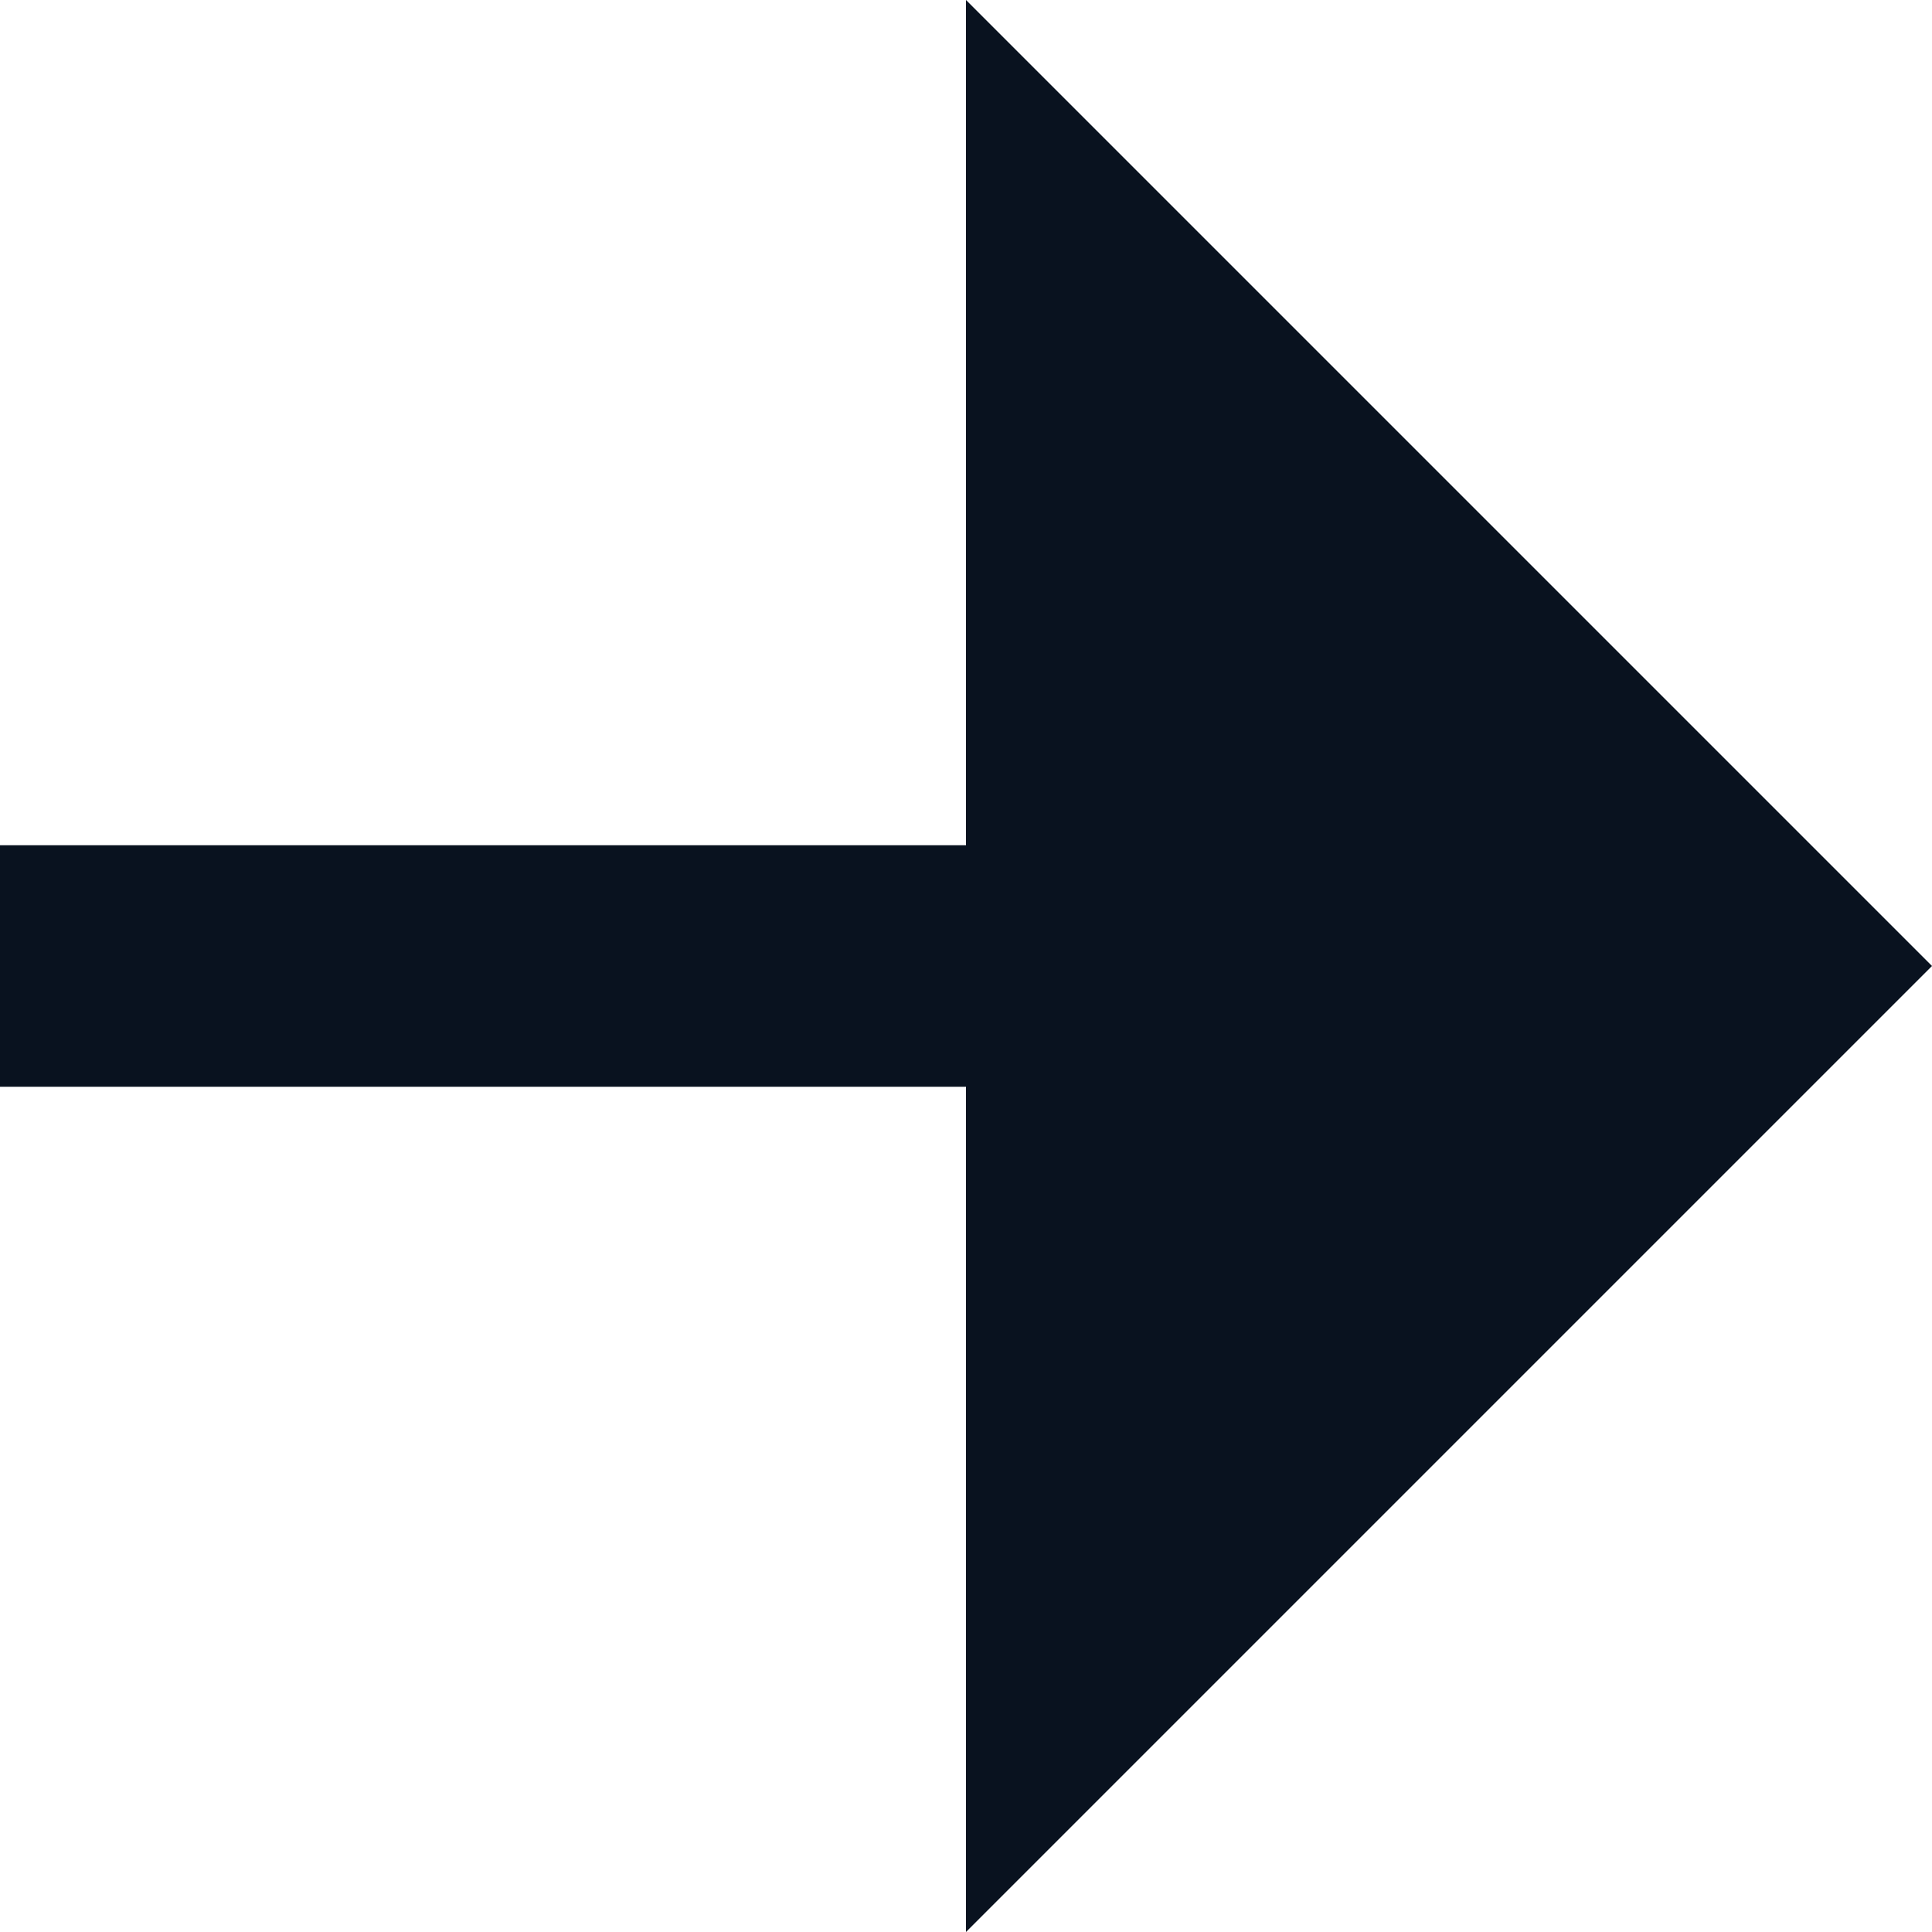
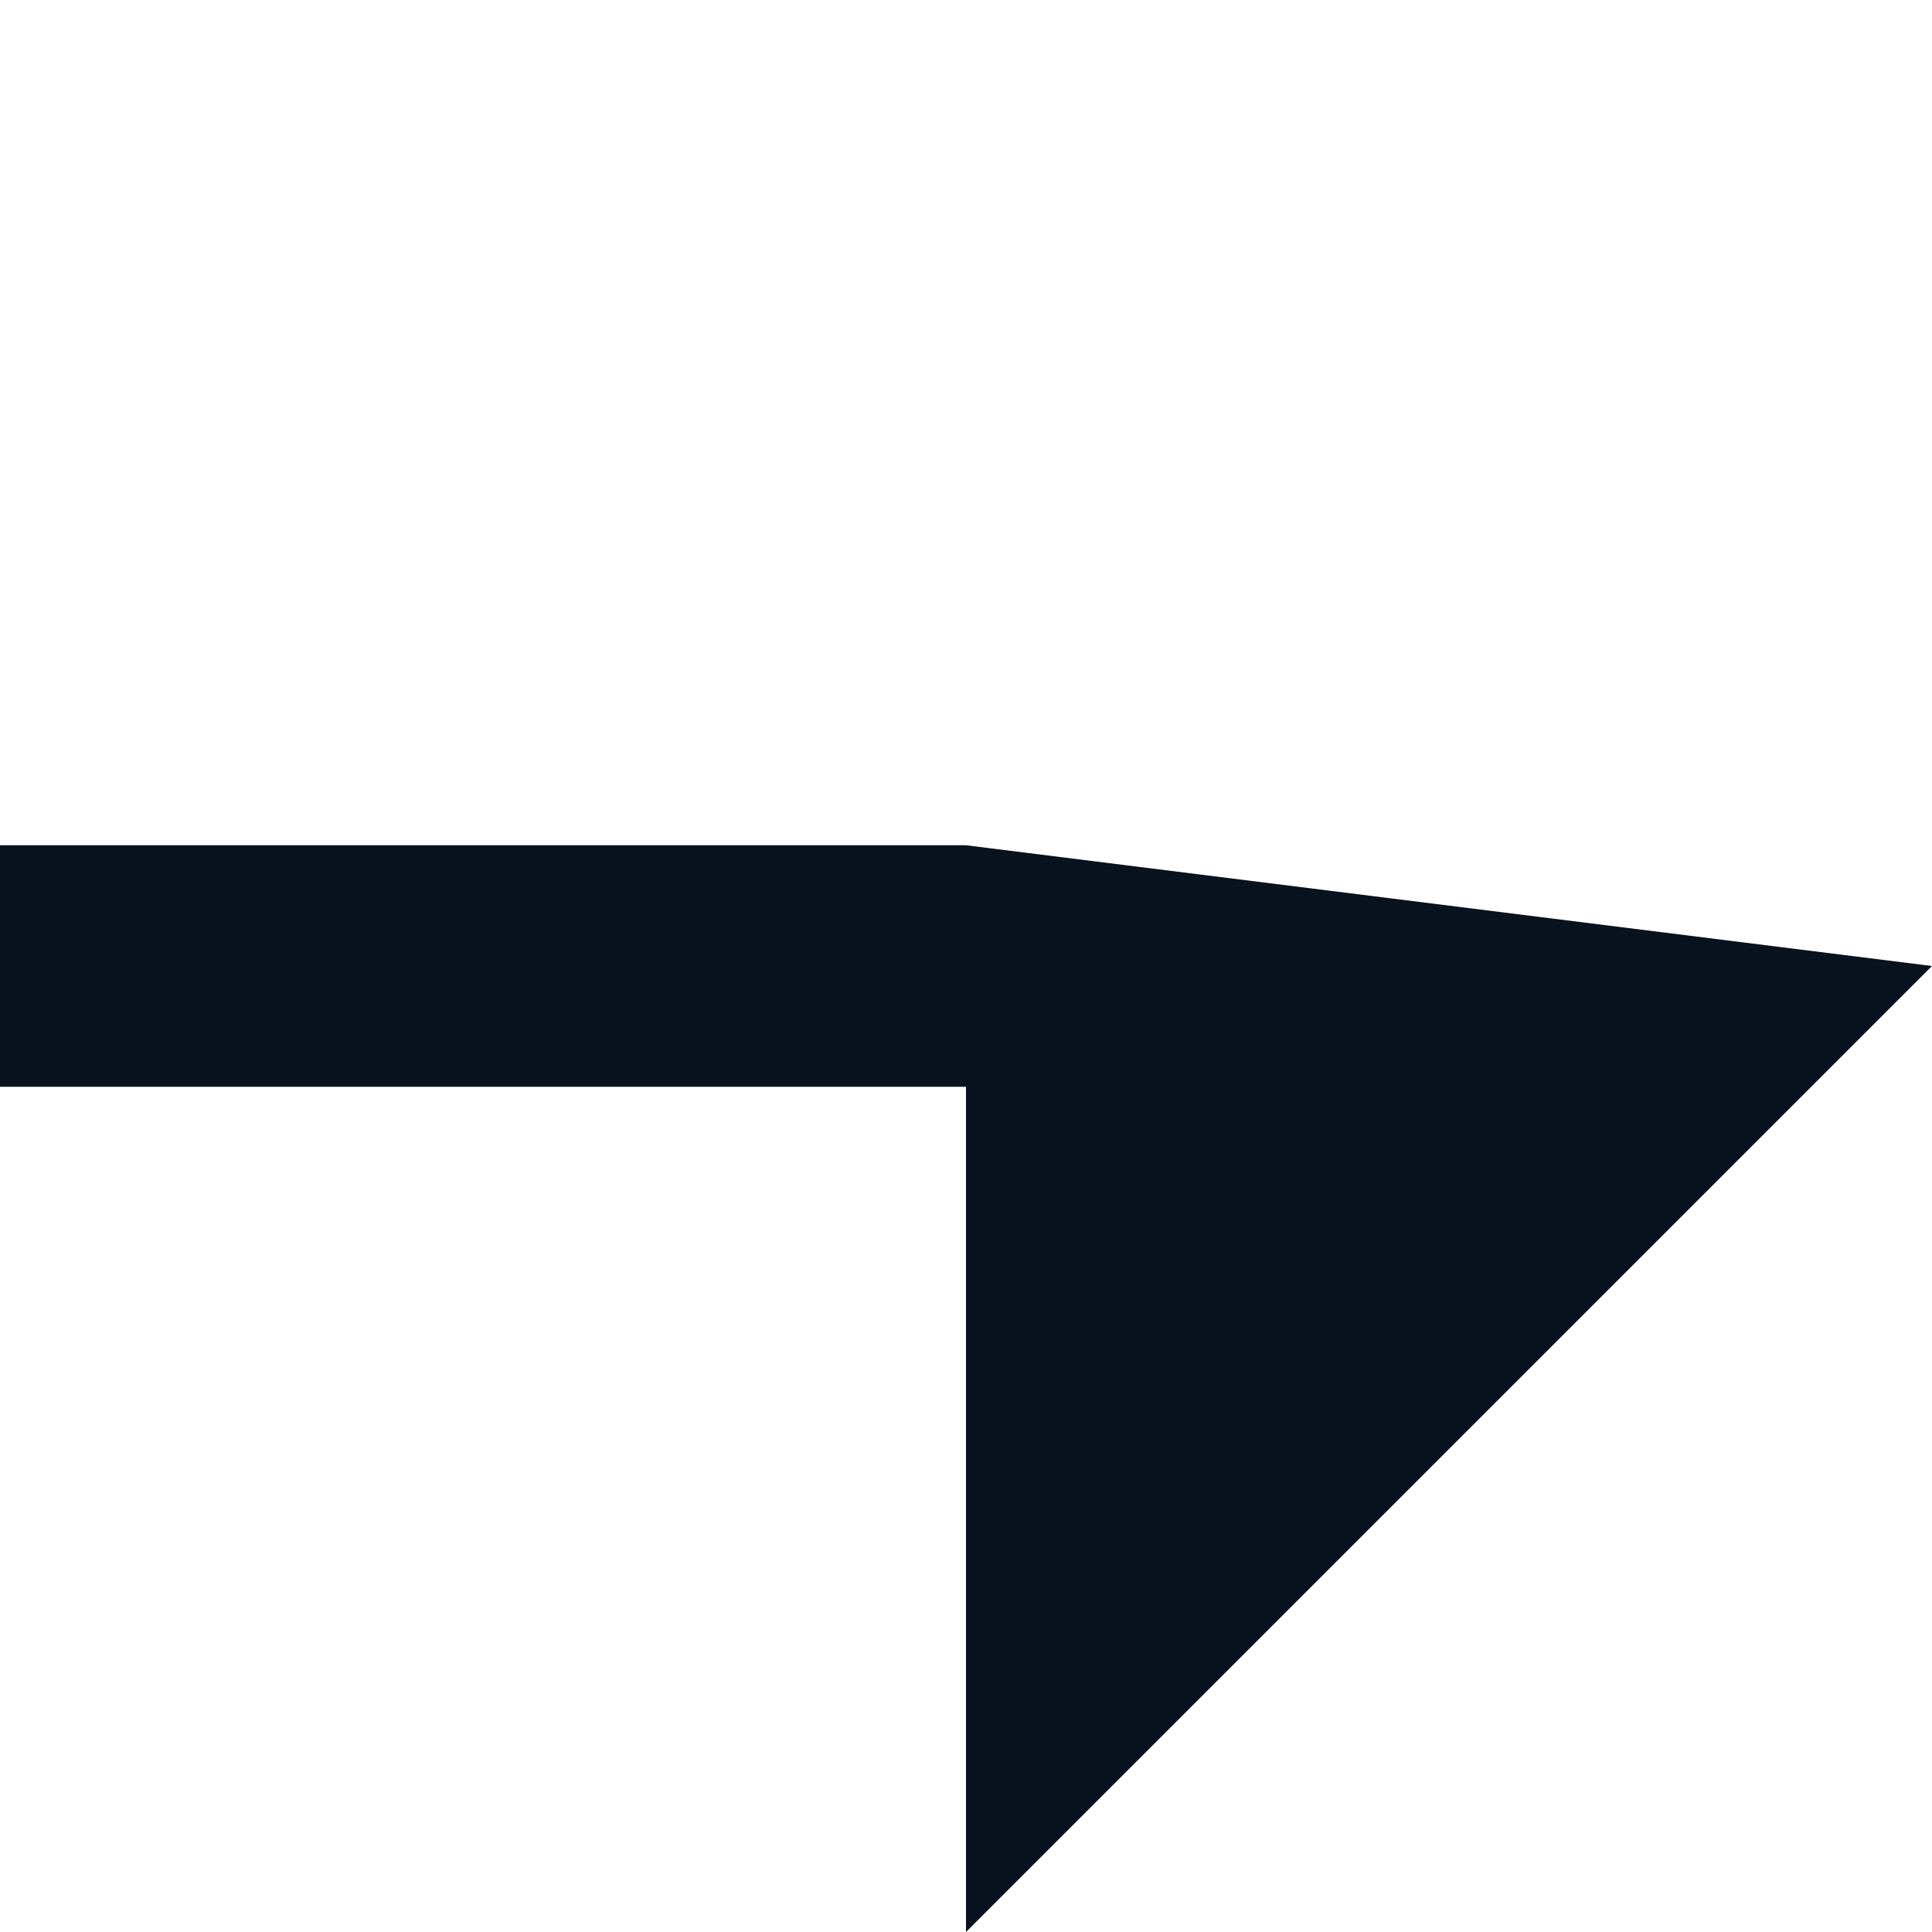
<svg xmlns="http://www.w3.org/2000/svg" width="12" height="12" viewBox="0 0 12 12" fill="none">
-   <path d="M6 5.25L6 -5.24537e-07L12 6L6 12L6 6.75L4.5897e-07 6.75L5.90104e-07 5.25L6 5.25Z" fill="#09121F" />
+   <path d="M6 5.25L12 6L6 12L6 6.75L4.5897e-07 6.75L5.90104e-07 5.25L6 5.25Z" fill="#09121F" />
</svg>